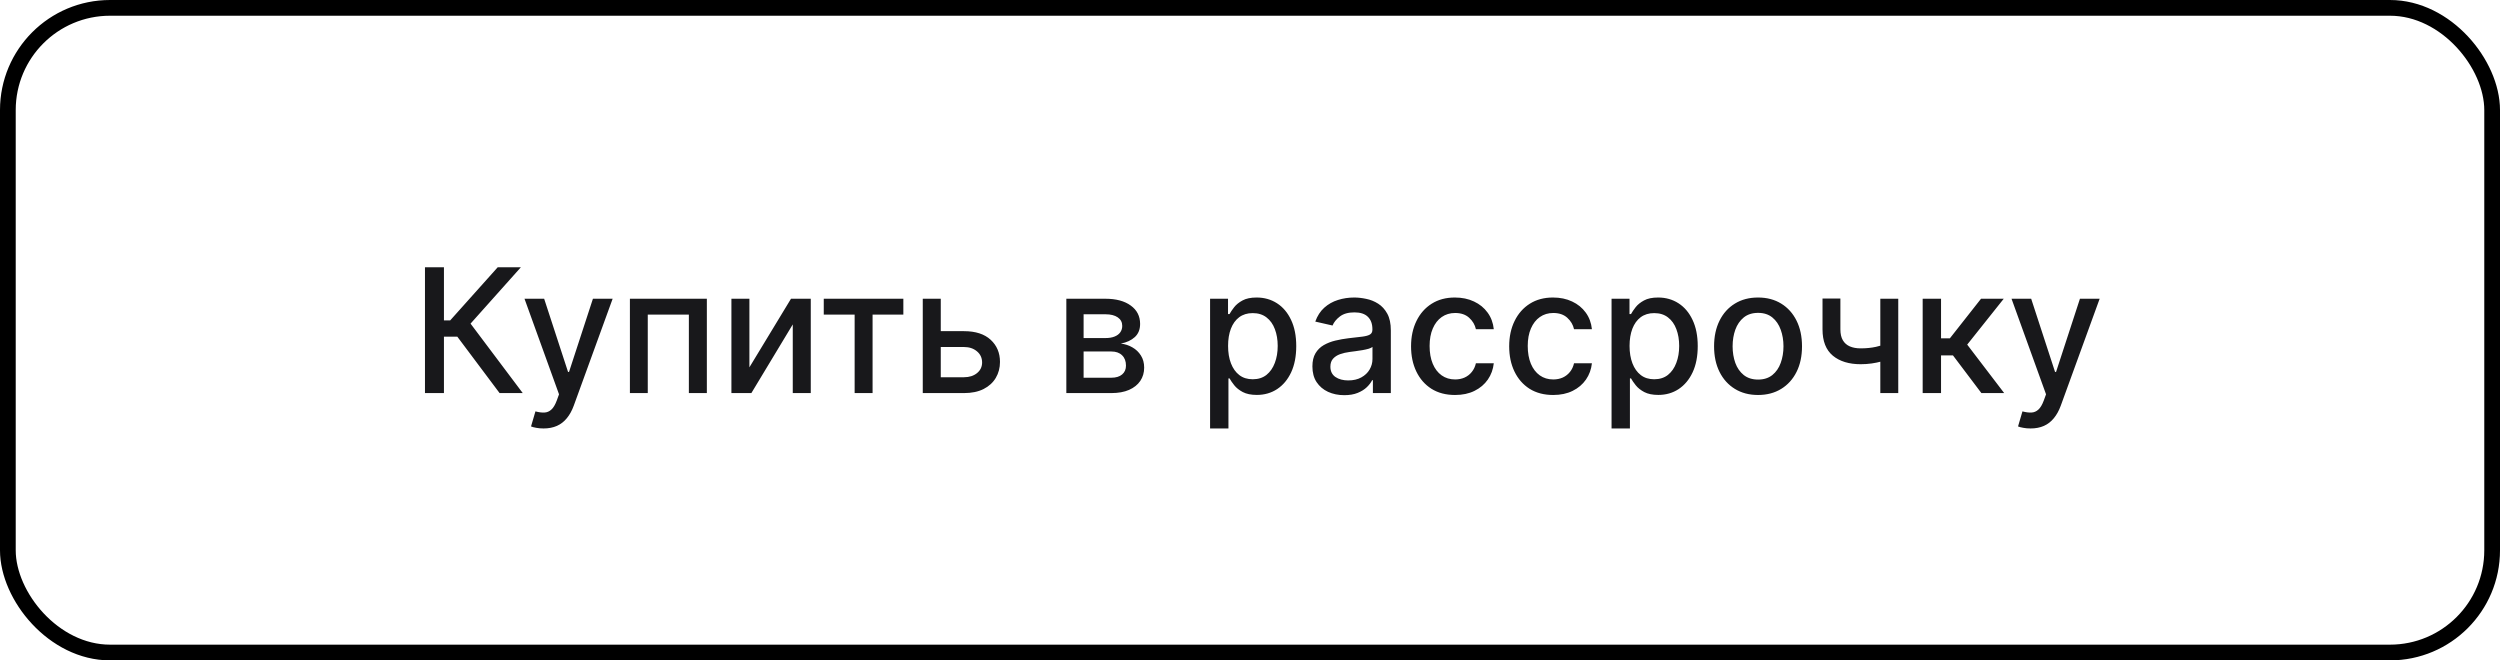
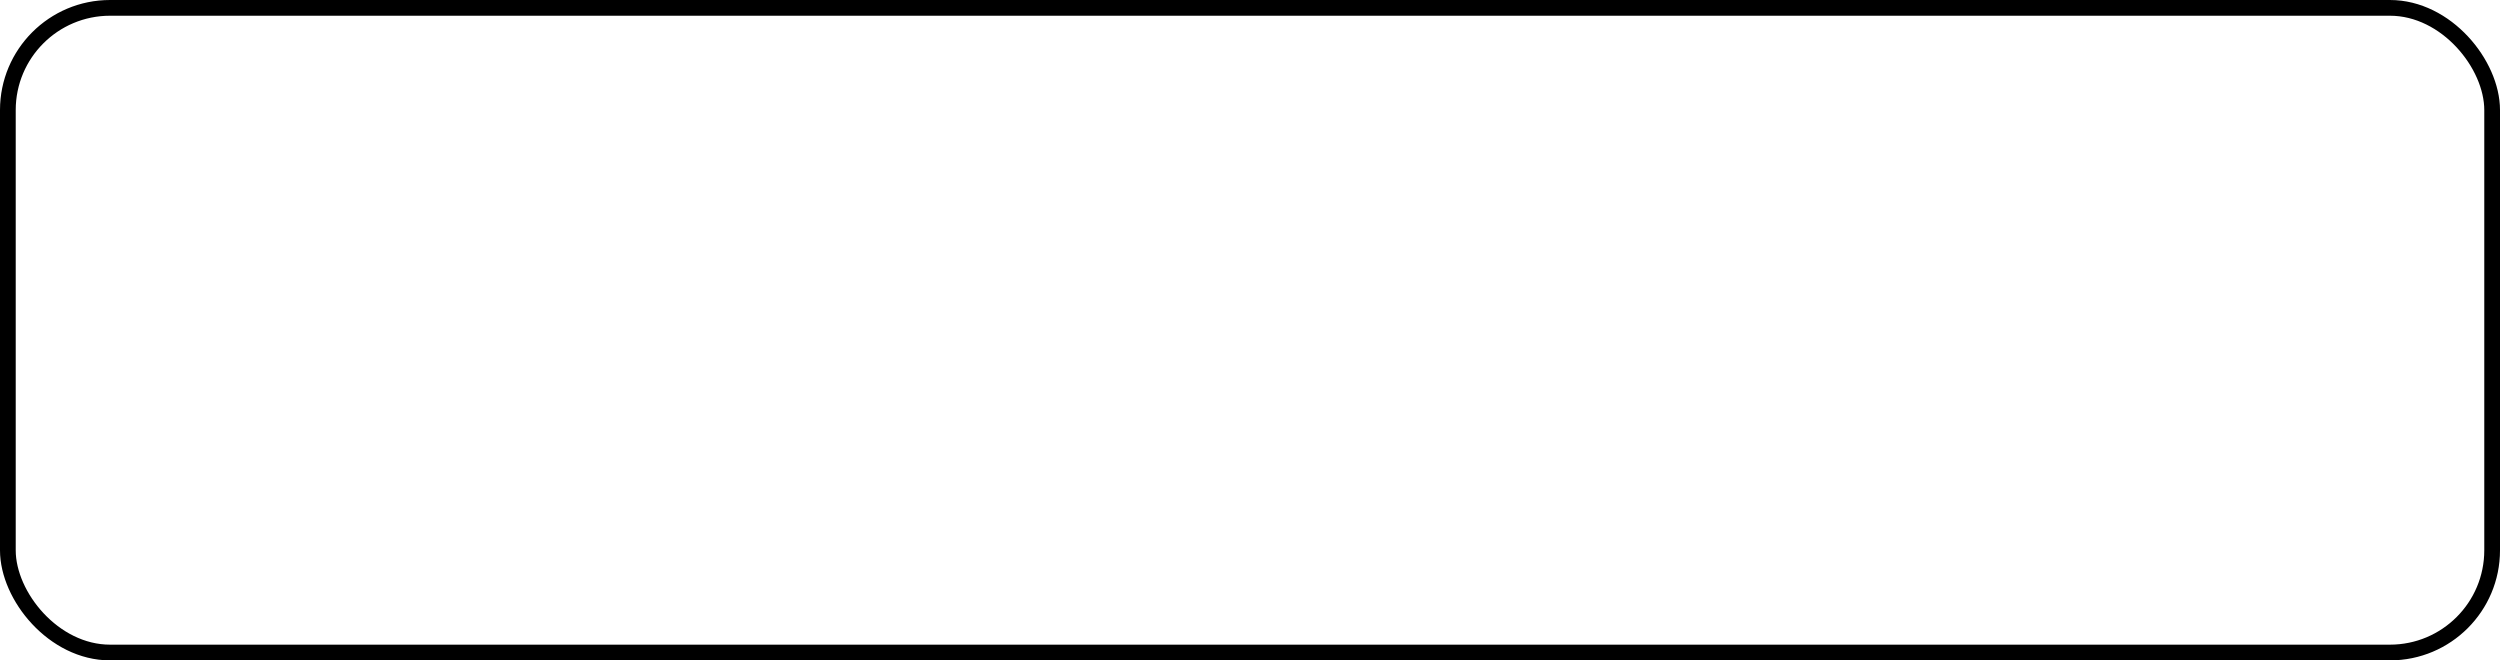
<svg xmlns="http://www.w3.org/2000/svg" width="159" height="42" viewBox="0 0 159 42" fill="none">
  <rect x="0.5" y="0.5" width="158" height="41" rx="6.5" stroke="black" />
-   <path d="M31.774 25L29.087 21.414H28.235V25H27.028V17H28.235V20.379H28.63L31.653 17H33.126L29.927 20.582L33.247 25H31.774ZM34.569 27.25C34.395 27.25 34.236 27.236 34.093 27.207C33.95 27.181 33.843 27.152 33.773 27.121L34.054 26.164C34.267 26.221 34.457 26.246 34.624 26.238C34.791 26.23 34.938 26.168 35.065 26.051C35.196 25.934 35.31 25.742 35.409 25.477L35.554 25.078L33.358 19H34.608L36.128 23.656H36.19L37.71 19H38.964L36.491 25.801C36.377 26.113 36.231 26.378 36.054 26.594C35.877 26.812 35.666 26.977 35.421 27.086C35.176 27.195 34.892 27.25 34.569 27.25ZM40.062 25V19H44.956V25H43.812V20.008H41.198V25H40.062ZM47.662 23.363L50.307 19H51.565V25H50.42V20.633L47.787 25H46.518V19H47.662V23.363ZM52.391 20.008V19H57.453V20.008H55.496V25H54.355V20.008H52.391ZM59.567 21.062H61.31C62.044 21.062 62.609 21.245 63.005 21.609C63.401 21.974 63.599 22.444 63.599 23.02C63.599 23.395 63.51 23.732 63.333 24.031C63.156 24.331 62.897 24.568 62.556 24.742C62.215 24.914 61.799 25 61.31 25H58.688V19H59.833V23.992H61.31C61.645 23.992 61.922 23.905 62.138 23.73C62.354 23.553 62.462 23.328 62.462 23.055C62.462 22.766 62.354 22.53 62.138 22.348C61.922 22.163 61.645 22.07 61.31 22.07H59.567V21.062ZM67.819 25V19H70.308C70.985 19 71.521 19.145 71.917 19.434C72.313 19.72 72.511 20.109 72.511 20.602C72.511 20.953 72.399 21.232 72.175 21.438C71.951 21.643 71.654 21.781 71.284 21.852C71.552 21.883 71.799 21.963 72.022 22.094C72.246 22.221 72.426 22.393 72.561 22.609C72.7 22.826 72.769 23.083 72.769 23.383C72.769 23.701 72.686 23.982 72.522 24.227C72.358 24.469 72.12 24.659 71.808 24.797C71.498 24.932 71.124 25 70.686 25H67.819ZM68.917 24.023H70.686C70.976 24.023 71.202 23.954 71.366 23.816C71.53 23.678 71.612 23.491 71.612 23.254C71.612 22.975 71.53 22.756 71.366 22.598C71.202 22.436 70.976 22.355 70.686 22.355H68.917V24.023ZM68.917 21.5H70.319C70.538 21.5 70.726 21.469 70.882 21.406C71.041 21.344 71.162 21.255 71.245 21.141C71.331 21.023 71.374 20.885 71.374 20.727C71.374 20.495 71.279 20.314 71.089 20.184C70.899 20.053 70.638 19.988 70.308 19.988H68.917V21.5ZM76.961 27.25V19H78.102V19.973H78.199C78.267 19.848 78.365 19.703 78.492 19.539C78.62 19.375 78.797 19.232 79.023 19.109C79.25 18.984 79.549 18.922 79.922 18.922C80.406 18.922 80.838 19.044 81.219 19.289C81.599 19.534 81.897 19.887 82.113 20.348C82.332 20.809 82.441 21.363 82.441 22.012C82.441 22.66 82.333 23.216 82.117 23.68C81.901 24.141 81.604 24.496 81.227 24.746C80.849 24.994 80.418 25.117 79.934 25.117C79.569 25.117 79.271 25.056 79.039 24.934C78.81 24.811 78.63 24.668 78.5 24.504C78.37 24.34 78.269 24.194 78.199 24.066H78.129V27.25H76.961ZM78.106 22C78.106 22.422 78.167 22.792 78.289 23.109C78.412 23.427 78.588 23.676 78.82 23.855C79.052 24.033 79.336 24.121 79.672 24.121C80.021 24.121 80.312 24.029 80.547 23.844C80.781 23.656 80.958 23.402 81.078 23.082C81.201 22.762 81.262 22.401 81.262 22C81.262 21.604 81.202 21.249 81.082 20.934C80.965 20.619 80.788 20.37 80.551 20.188C80.316 20.005 80.023 19.914 79.672 19.914C79.333 19.914 79.047 20.001 78.812 20.176C78.581 20.35 78.405 20.594 78.285 20.906C78.165 21.219 78.106 21.583 78.106 22ZM85.496 25.133C85.116 25.133 84.772 25.062 84.465 24.922C84.158 24.779 83.914 24.572 83.734 24.301C83.557 24.03 83.469 23.698 83.469 23.305C83.469 22.966 83.534 22.688 83.664 22.469C83.794 22.25 83.97 22.077 84.191 21.949C84.413 21.822 84.66 21.725 84.934 21.66C85.207 21.595 85.486 21.546 85.769 21.512C86.129 21.47 86.421 21.436 86.644 21.41C86.868 21.381 87.031 21.336 87.133 21.273C87.234 21.211 87.285 21.109 87.285 20.969V20.941C87.285 20.6 87.189 20.336 86.996 20.148C86.806 19.961 86.522 19.867 86.144 19.867C85.751 19.867 85.441 19.954 85.215 20.129C84.991 20.301 84.836 20.492 84.75 20.703L83.652 20.453C83.783 20.088 83.973 19.794 84.223 19.57C84.475 19.344 84.766 19.18 85.094 19.078C85.422 18.974 85.767 18.922 86.129 18.922C86.368 18.922 86.622 18.951 86.891 19.008C87.162 19.062 87.414 19.164 87.648 19.312C87.885 19.461 88.079 19.673 88.231 19.949C88.382 20.223 88.457 20.578 88.457 21.016V25H87.316V24.18H87.269C87.194 24.331 87.081 24.479 86.93 24.625C86.779 24.771 86.585 24.892 86.348 24.988C86.111 25.085 85.827 25.133 85.496 25.133ZM85.75 24.195C86.073 24.195 86.349 24.131 86.578 24.004C86.81 23.876 86.986 23.71 87.106 23.504C87.228 23.296 87.289 23.073 87.289 22.836V22.062C87.247 22.104 87.167 22.143 87.047 22.18C86.93 22.213 86.796 22.244 86.644 22.27C86.493 22.293 86.346 22.315 86.203 22.336C86.06 22.354 85.94 22.37 85.844 22.383C85.617 22.412 85.41 22.46 85.223 22.527C85.038 22.595 84.889 22.693 84.777 22.82C84.668 22.945 84.613 23.112 84.613 23.32C84.613 23.609 84.72 23.828 84.934 23.977C85.147 24.122 85.419 24.195 85.75 24.195ZM92.54 25.121C91.959 25.121 91.459 24.99 91.04 24.727C90.623 24.461 90.303 24.095 90.079 23.629C89.855 23.163 89.743 22.629 89.743 22.027C89.743 21.418 89.858 20.88 90.087 20.414C90.316 19.945 90.639 19.579 91.056 19.316C91.472 19.053 91.963 18.922 92.528 18.922C92.984 18.922 93.39 19.006 93.747 19.176C94.104 19.342 94.392 19.577 94.61 19.879C94.832 20.181 94.963 20.534 95.005 20.938H93.868C93.806 20.656 93.662 20.414 93.439 20.211C93.217 20.008 92.92 19.906 92.548 19.906C92.222 19.906 91.937 19.992 91.692 20.164C91.45 20.333 91.261 20.576 91.126 20.891C90.991 21.203 90.923 21.573 90.923 22C90.923 22.438 90.989 22.815 91.122 23.133C91.255 23.451 91.442 23.697 91.685 23.871C91.929 24.046 92.217 24.133 92.548 24.133C92.769 24.133 92.97 24.092 93.149 24.012C93.332 23.928 93.484 23.81 93.606 23.656C93.731 23.503 93.819 23.318 93.868 23.102H95.005C94.963 23.49 94.837 23.836 94.626 24.141C94.415 24.445 94.132 24.685 93.778 24.859C93.427 25.034 93.014 25.121 92.54 25.121ZM98.781 25.121C98.201 25.121 97.701 24.99 97.281 24.727C96.865 24.461 96.544 24.095 96.32 23.629C96.096 23.163 95.984 22.629 95.984 22.027C95.984 21.418 96.099 20.88 96.328 20.414C96.557 19.945 96.88 19.579 97.297 19.316C97.713 19.053 98.204 18.922 98.769 18.922C99.225 18.922 99.632 19.006 99.988 19.176C100.345 19.342 100.633 19.577 100.852 19.879C101.073 20.181 101.204 20.534 101.246 20.938H100.109C100.047 20.656 99.904 20.414 99.68 20.211C99.458 20.008 99.162 19.906 98.789 19.906C98.463 19.906 98.178 19.992 97.934 20.164C97.691 20.333 97.503 20.576 97.367 20.891C97.232 21.203 97.164 21.573 97.164 22C97.164 22.438 97.231 22.815 97.363 23.133C97.496 23.451 97.684 23.697 97.926 23.871C98.171 24.046 98.458 24.133 98.789 24.133C99.01 24.133 99.211 24.092 99.391 24.012C99.573 23.928 99.725 23.81 99.848 23.656C99.973 23.503 100.06 23.318 100.109 23.102H101.246C101.204 23.49 101.078 23.836 100.867 24.141C100.656 24.445 100.374 24.685 100.02 24.859C99.668 25.034 99.255 25.121 98.781 25.121ZM102.495 27.25V19H103.636V19.973H103.733C103.801 19.848 103.899 19.703 104.026 19.539C104.154 19.375 104.331 19.232 104.558 19.109C104.784 18.984 105.084 18.922 105.456 18.922C105.94 18.922 106.373 19.044 106.753 19.289C107.133 19.534 107.431 19.887 107.647 20.348C107.866 20.809 107.976 21.363 107.976 22.012C107.976 22.66 107.868 23.216 107.651 23.68C107.435 24.141 107.138 24.496 106.761 24.746C106.383 24.994 105.952 25.117 105.468 25.117C105.103 25.117 104.805 25.056 104.573 24.934C104.344 24.811 104.164 24.668 104.034 24.504C103.904 24.34 103.804 24.194 103.733 24.066H103.663V27.25H102.495ZM103.64 22C103.64 22.422 103.701 22.792 103.823 23.109C103.946 23.427 104.123 23.676 104.354 23.855C104.586 24.033 104.87 24.121 105.206 24.121C105.555 24.121 105.847 24.029 106.081 23.844C106.315 23.656 106.493 23.402 106.612 23.082C106.735 22.762 106.796 22.401 106.796 22C106.796 21.604 106.736 21.249 106.616 20.934C106.499 20.619 106.322 20.37 106.085 20.188C105.851 20.005 105.558 19.914 105.206 19.914C104.868 19.914 104.581 20.001 104.347 20.176C104.115 20.35 103.939 20.594 103.819 20.906C103.7 21.219 103.64 21.583 103.64 22ZM111.812 25.121C111.249 25.121 110.758 24.992 110.339 24.734C109.92 24.477 109.594 24.116 109.362 23.652C109.131 23.189 109.015 22.647 109.015 22.027C109.015 21.405 109.131 20.861 109.362 20.395C109.594 19.928 109.92 19.566 110.339 19.309C110.758 19.051 111.249 18.922 111.812 18.922C112.374 18.922 112.865 19.051 113.284 19.309C113.703 19.566 114.029 19.928 114.261 20.395C114.493 20.861 114.608 21.405 114.608 22.027C114.608 22.647 114.493 23.189 114.261 23.652C114.029 24.116 113.703 24.477 113.284 24.734C112.865 24.992 112.374 25.121 111.812 25.121ZM111.815 24.141C112.18 24.141 112.482 24.044 112.722 23.852C112.961 23.659 113.138 23.402 113.253 23.082C113.37 22.762 113.429 22.409 113.429 22.023C113.429 21.641 113.37 21.289 113.253 20.969C113.138 20.646 112.961 20.387 112.722 20.191C112.482 19.996 112.18 19.898 111.815 19.898C111.448 19.898 111.144 19.996 110.901 20.191C110.662 20.387 110.483 20.646 110.366 20.969C110.252 21.289 110.194 21.641 110.194 22.023C110.194 22.409 110.252 22.762 110.366 23.082C110.483 23.402 110.662 23.659 110.901 23.852C111.144 24.044 111.448 24.141 111.815 24.141ZM120.729 19V25H119.588V19H120.729ZM120.232 21.785V22.793C120.053 22.866 119.863 22.931 119.662 22.988C119.462 23.043 119.251 23.086 119.029 23.117C118.808 23.148 118.577 23.164 118.338 23.164C117.596 23.164 117.006 22.983 116.568 22.621C116.131 22.256 115.912 21.699 115.912 20.949V18.988H117.049V20.949C117.049 21.233 117.101 21.463 117.205 21.641C117.309 21.818 117.458 21.948 117.65 22.031C117.843 22.115 118.072 22.156 118.338 22.156C118.689 22.156 119.014 22.124 119.311 22.059C119.61 21.991 119.917 21.9 120.232 21.785ZM122.282 25V19H123.45V21.516H124.013L125.993 19H127.438L125.114 21.918L127.466 25H126.017L124.208 22.602H123.45V25H122.282ZM129.144 27.25C128.969 27.25 128.81 27.236 128.667 27.207C128.524 27.181 128.417 27.152 128.347 27.121L128.628 26.164C128.841 26.221 129.032 26.246 129.198 26.238C129.365 26.23 129.512 26.168 129.64 26.051C129.77 25.934 129.884 25.742 129.983 25.477L130.128 25.078L127.933 19H129.183L130.702 23.656H130.765L132.284 19H133.538L131.065 25.801C130.951 26.113 130.805 26.378 130.628 26.594C130.451 26.812 130.24 26.977 129.995 27.086C129.75 27.195 129.466 27.25 129.144 27.25Z" fill="#18181B" />
</svg>